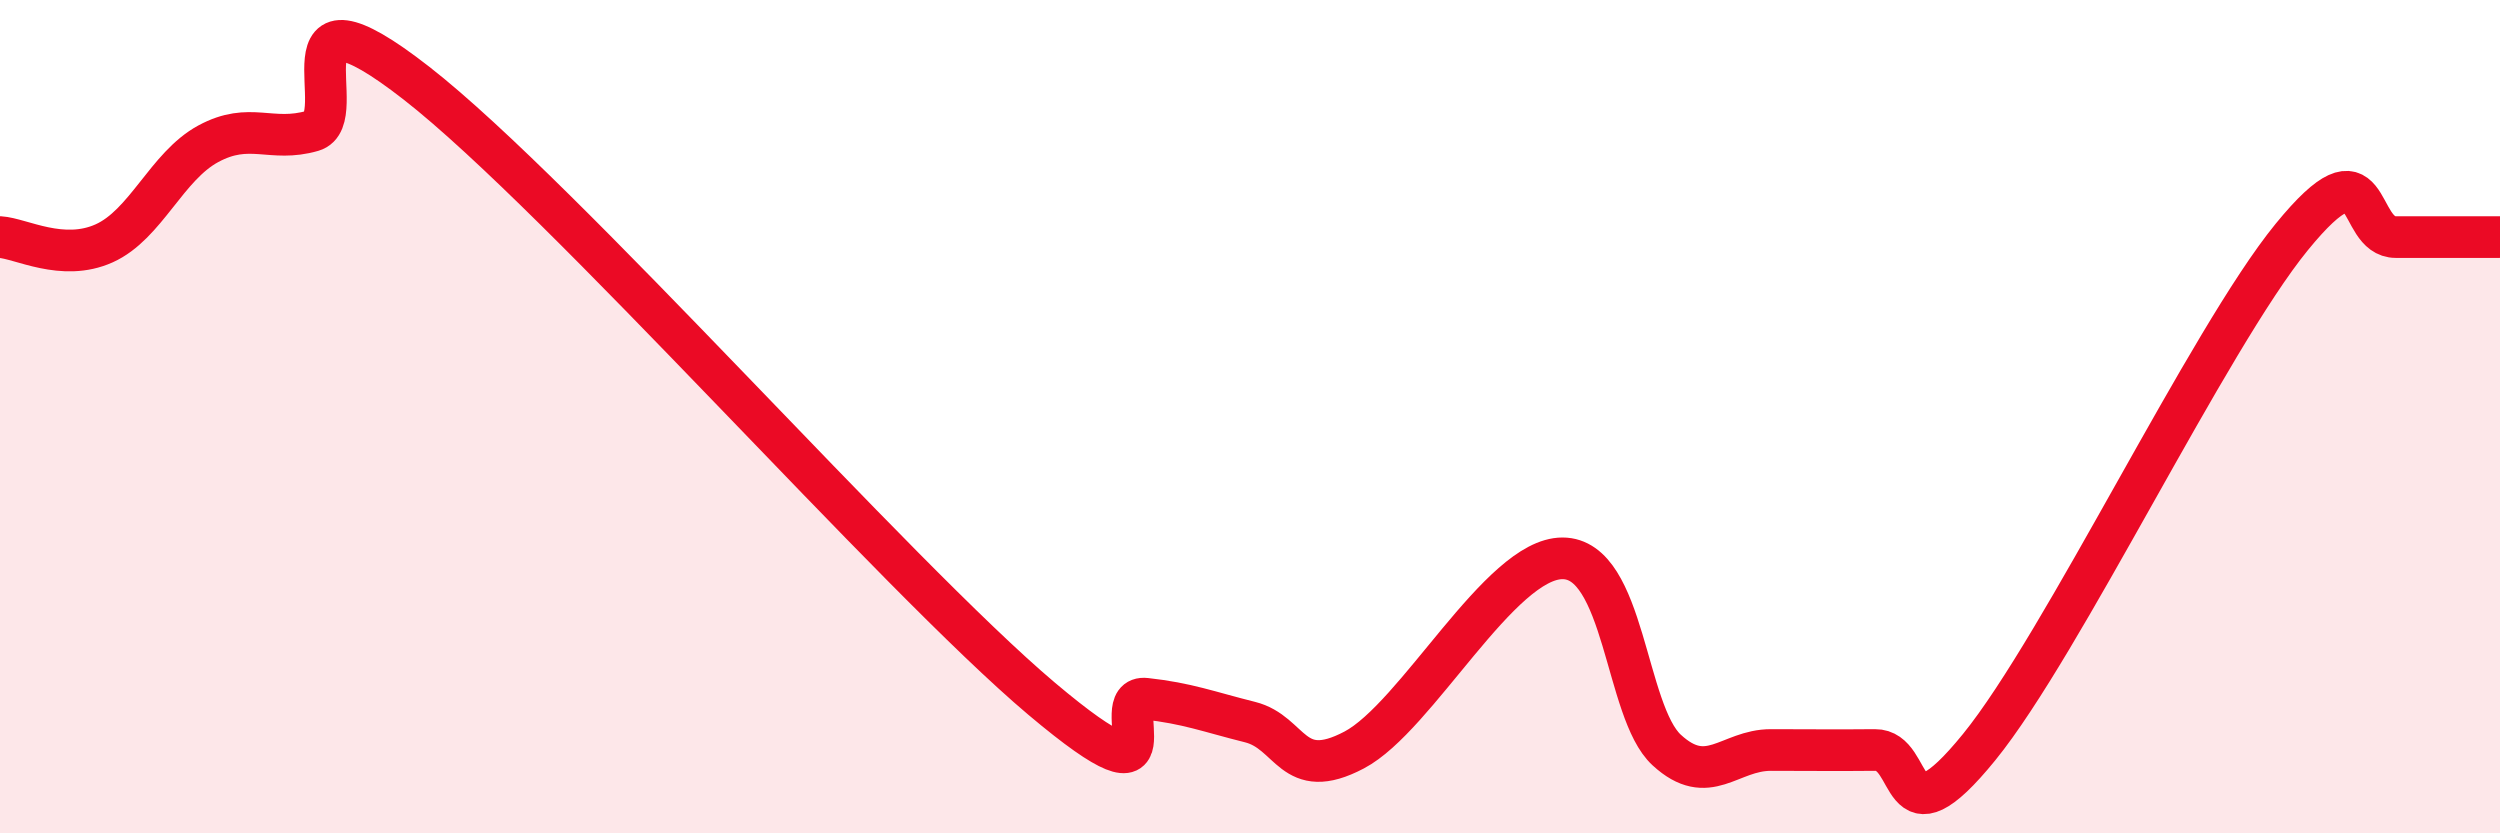
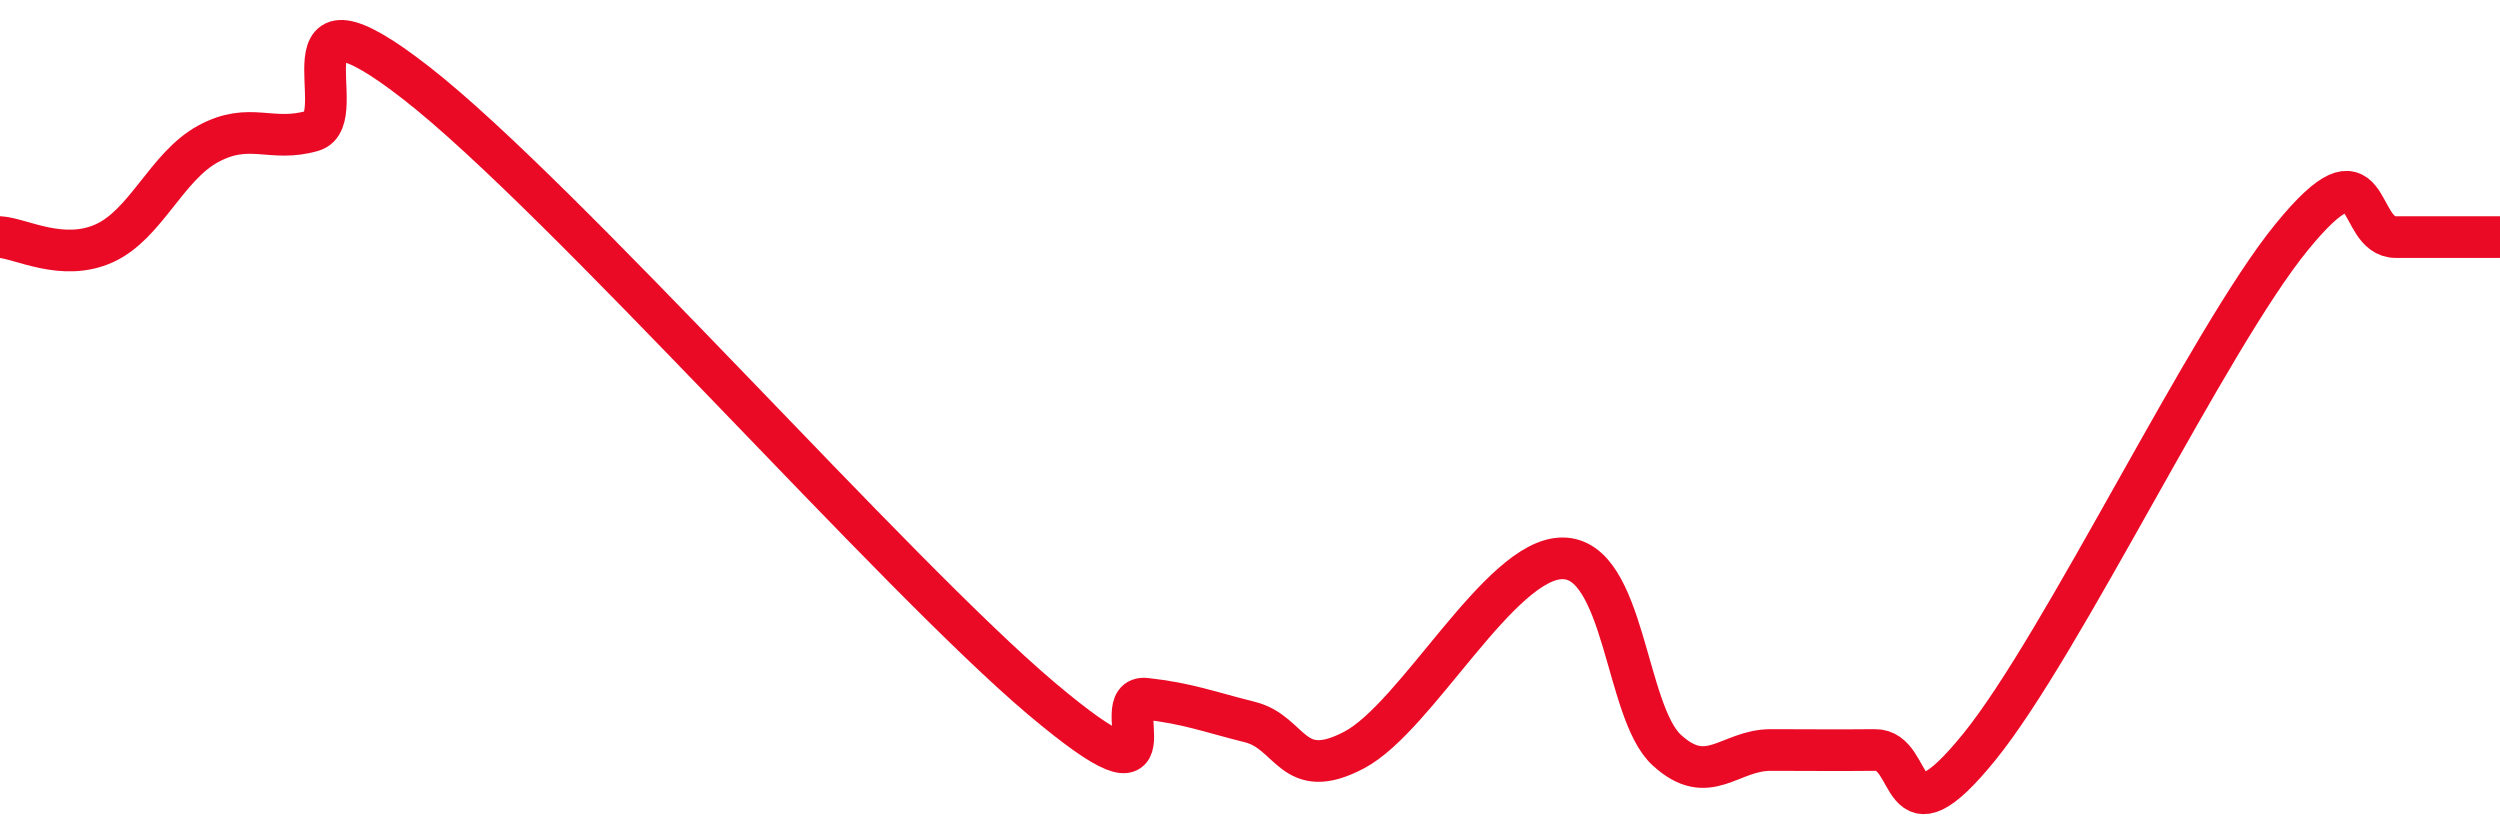
<svg xmlns="http://www.w3.org/2000/svg" width="60" height="20" viewBox="0 0 60 20">
-   <path d="M 0,5.69 C 0.5,5.72 1.5,6.29 2.5,5.84 C 3.5,5.39 4,3.99 5,3.45 C 6,2.91 6.5,3.43 7.5,3.14 C 8.5,2.85 6.5,-0.73 10,2 C 13.5,4.73 21.5,13.82 25,16.77 C 28.5,19.72 26.5,16.66 27.5,16.77 C 28.5,16.88 29,17.08 30,17.33 C 31,17.58 31,18.79 32.5,18 C 34,17.21 36,13.4 37.5,13.4 C 39,13.4 39,17.08 40,18 C 41,18.92 41.5,18 42.5,18 C 43.5,18 44,18.01 45,18 C 46,17.99 45.5,20.39 47.5,17.93 C 49.5,15.47 53,8.14 55,5.69 C 57,3.24 56.5,5.69 57.5,5.69 C 58.5,5.69 59.5,5.69 60,5.69L60 20L0 20Z" fill="#EB0A25" opacity="0.1" stroke-linecap="round" stroke-linejoin="round" />
  <path d="M 0,5.69 C 0.5,5.72 1.5,6.29 2.5,5.84 C 3.5,5.39 4,3.99 5,3.45 C 6,2.91 6.5,3.43 7.5,3.14 C 8.5,2.85 6.5,-0.73 10,2 C 13.5,4.73 21.5,13.82 25,16.77 C 28.5,19.72 26.5,16.66 27.5,16.77 C 28.5,16.88 29,17.08 30,17.33 C 31,17.58 31,18.79 32.5,18 C 34,17.21 36,13.4 37.5,13.4 C 39,13.4 39,17.08 40,18 C 41,18.92 41.5,18 42.5,18 C 43.5,18 44,18.01 45,18 C 46,17.99 45.5,20.39 47.5,17.93 C 49.5,15.47 53,8.14 55,5.69 C 57,3.24 56.5,5.69 57.5,5.69 C 58.5,5.69 59.5,5.69 60,5.69" stroke="#EB0A25" stroke-width="1" fill="none" stroke-linecap="round" stroke-linejoin="round" />
</svg>